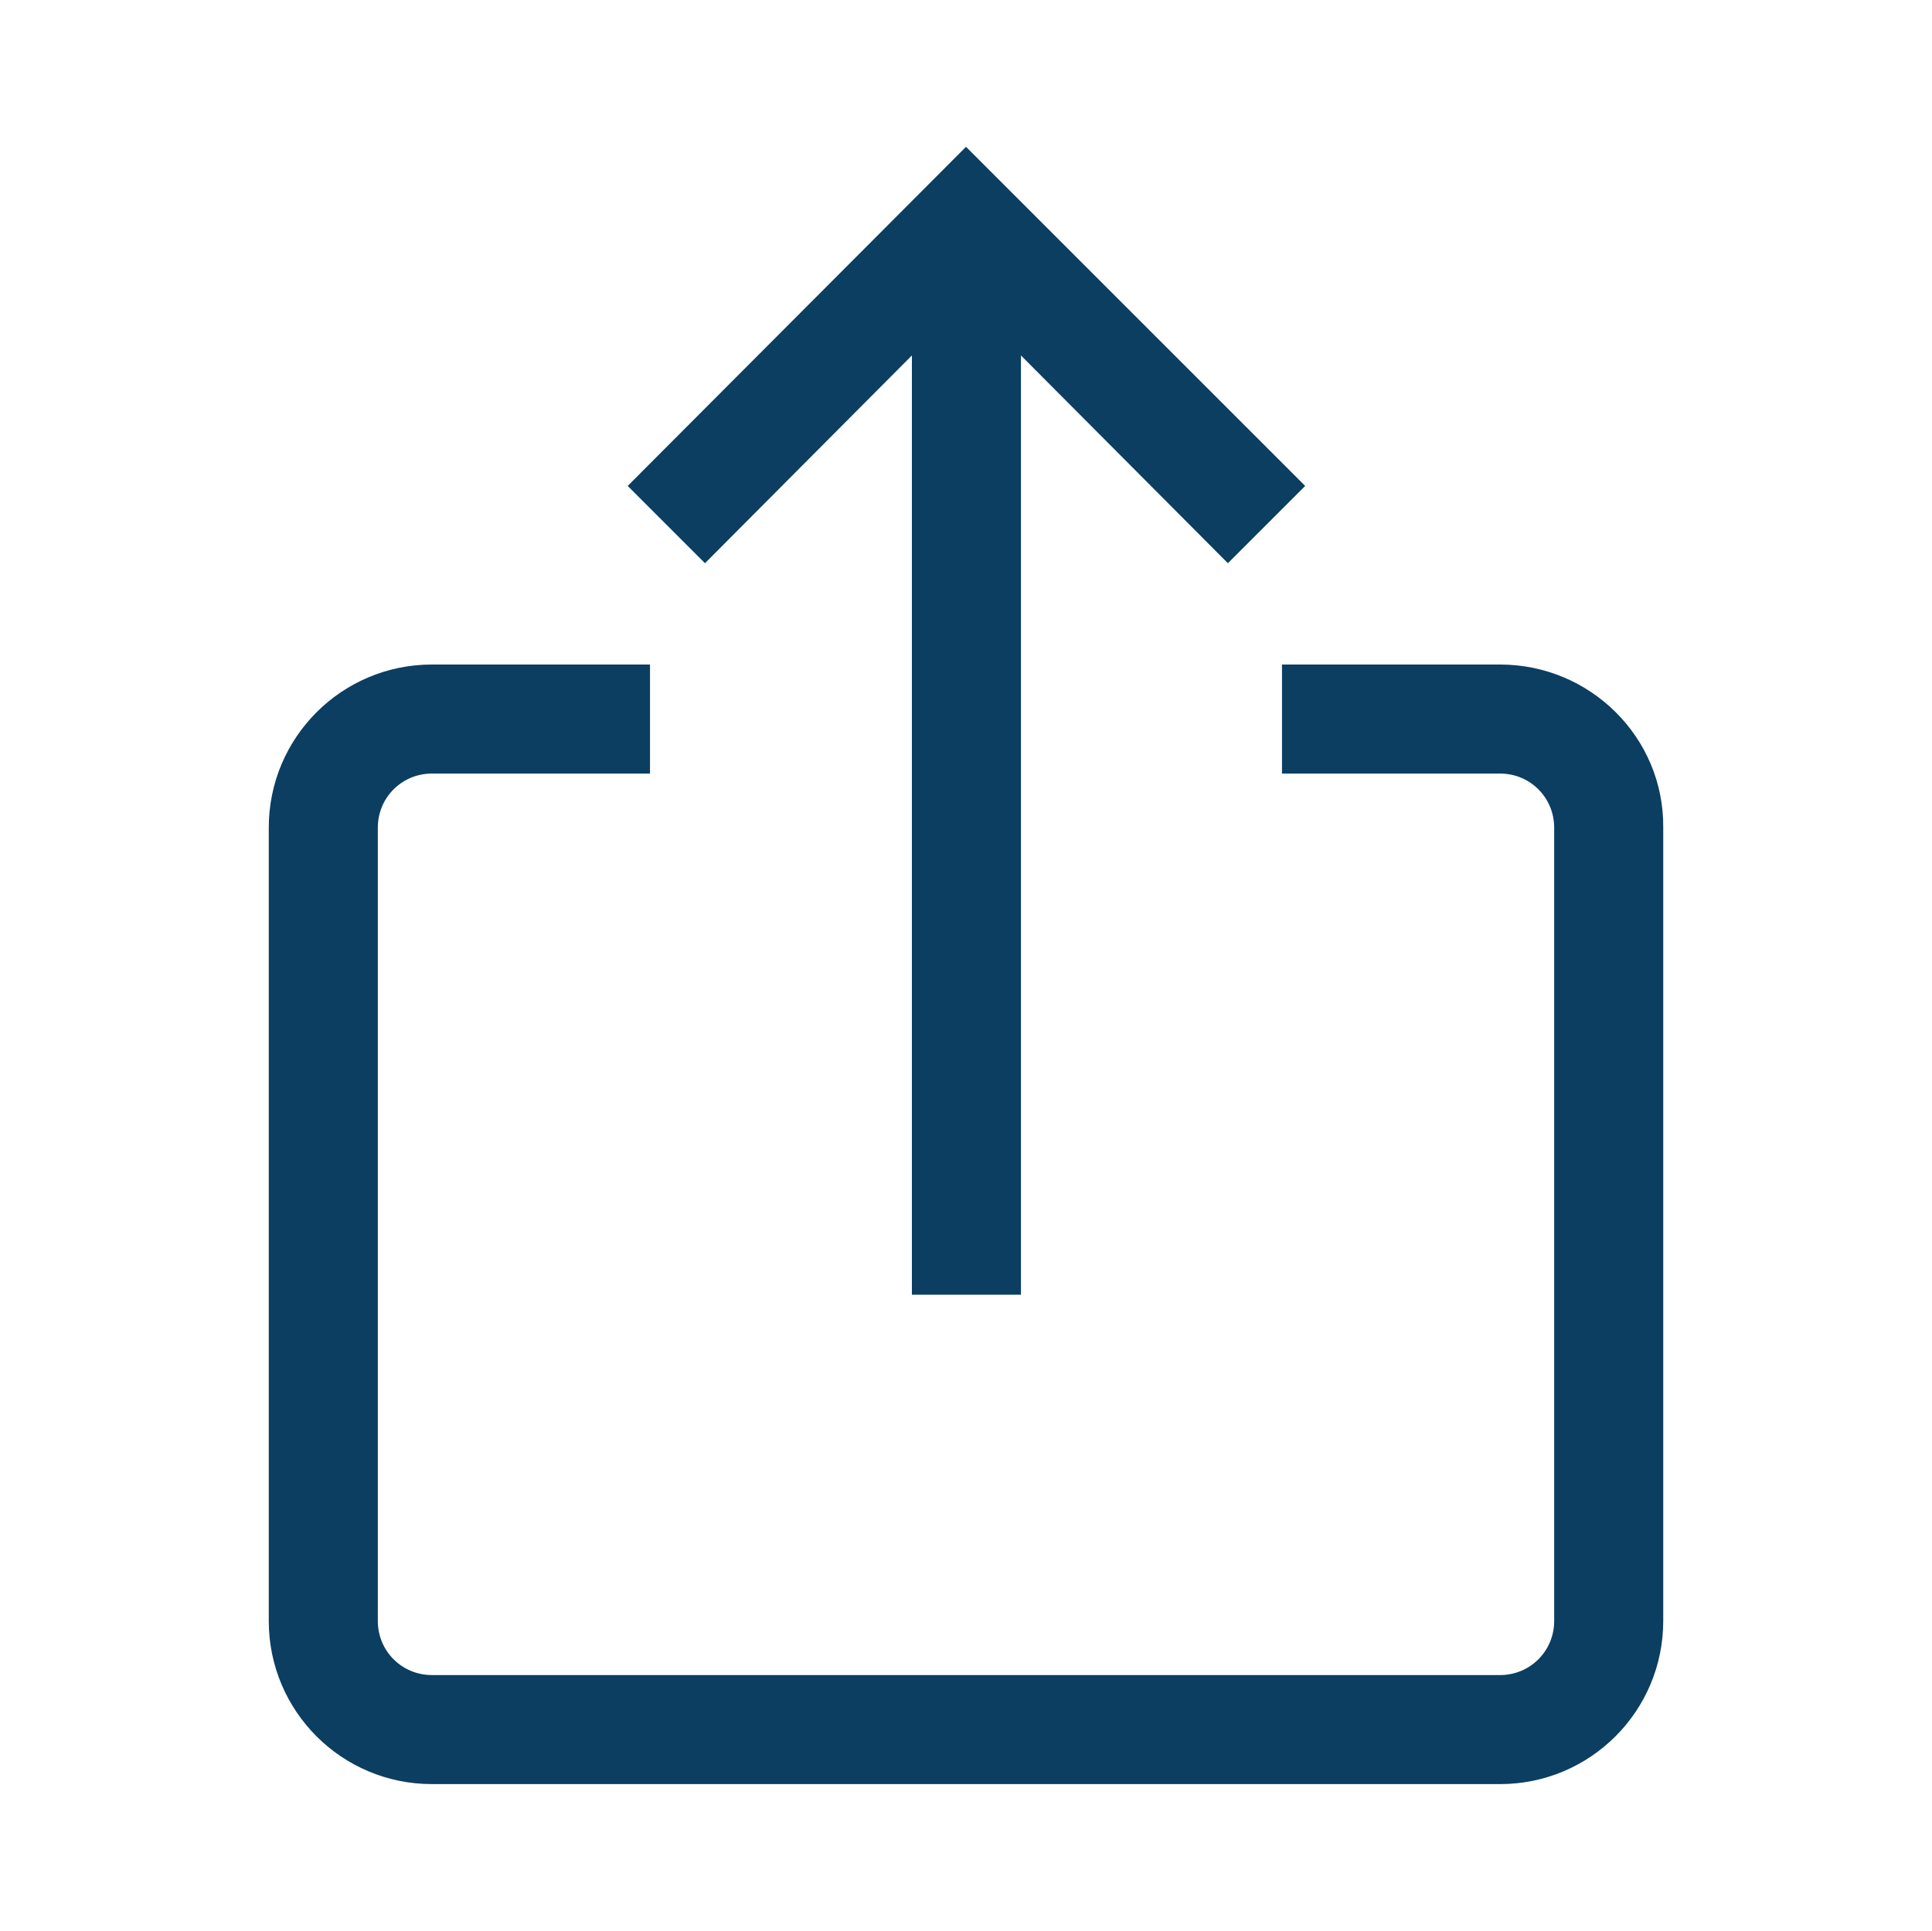
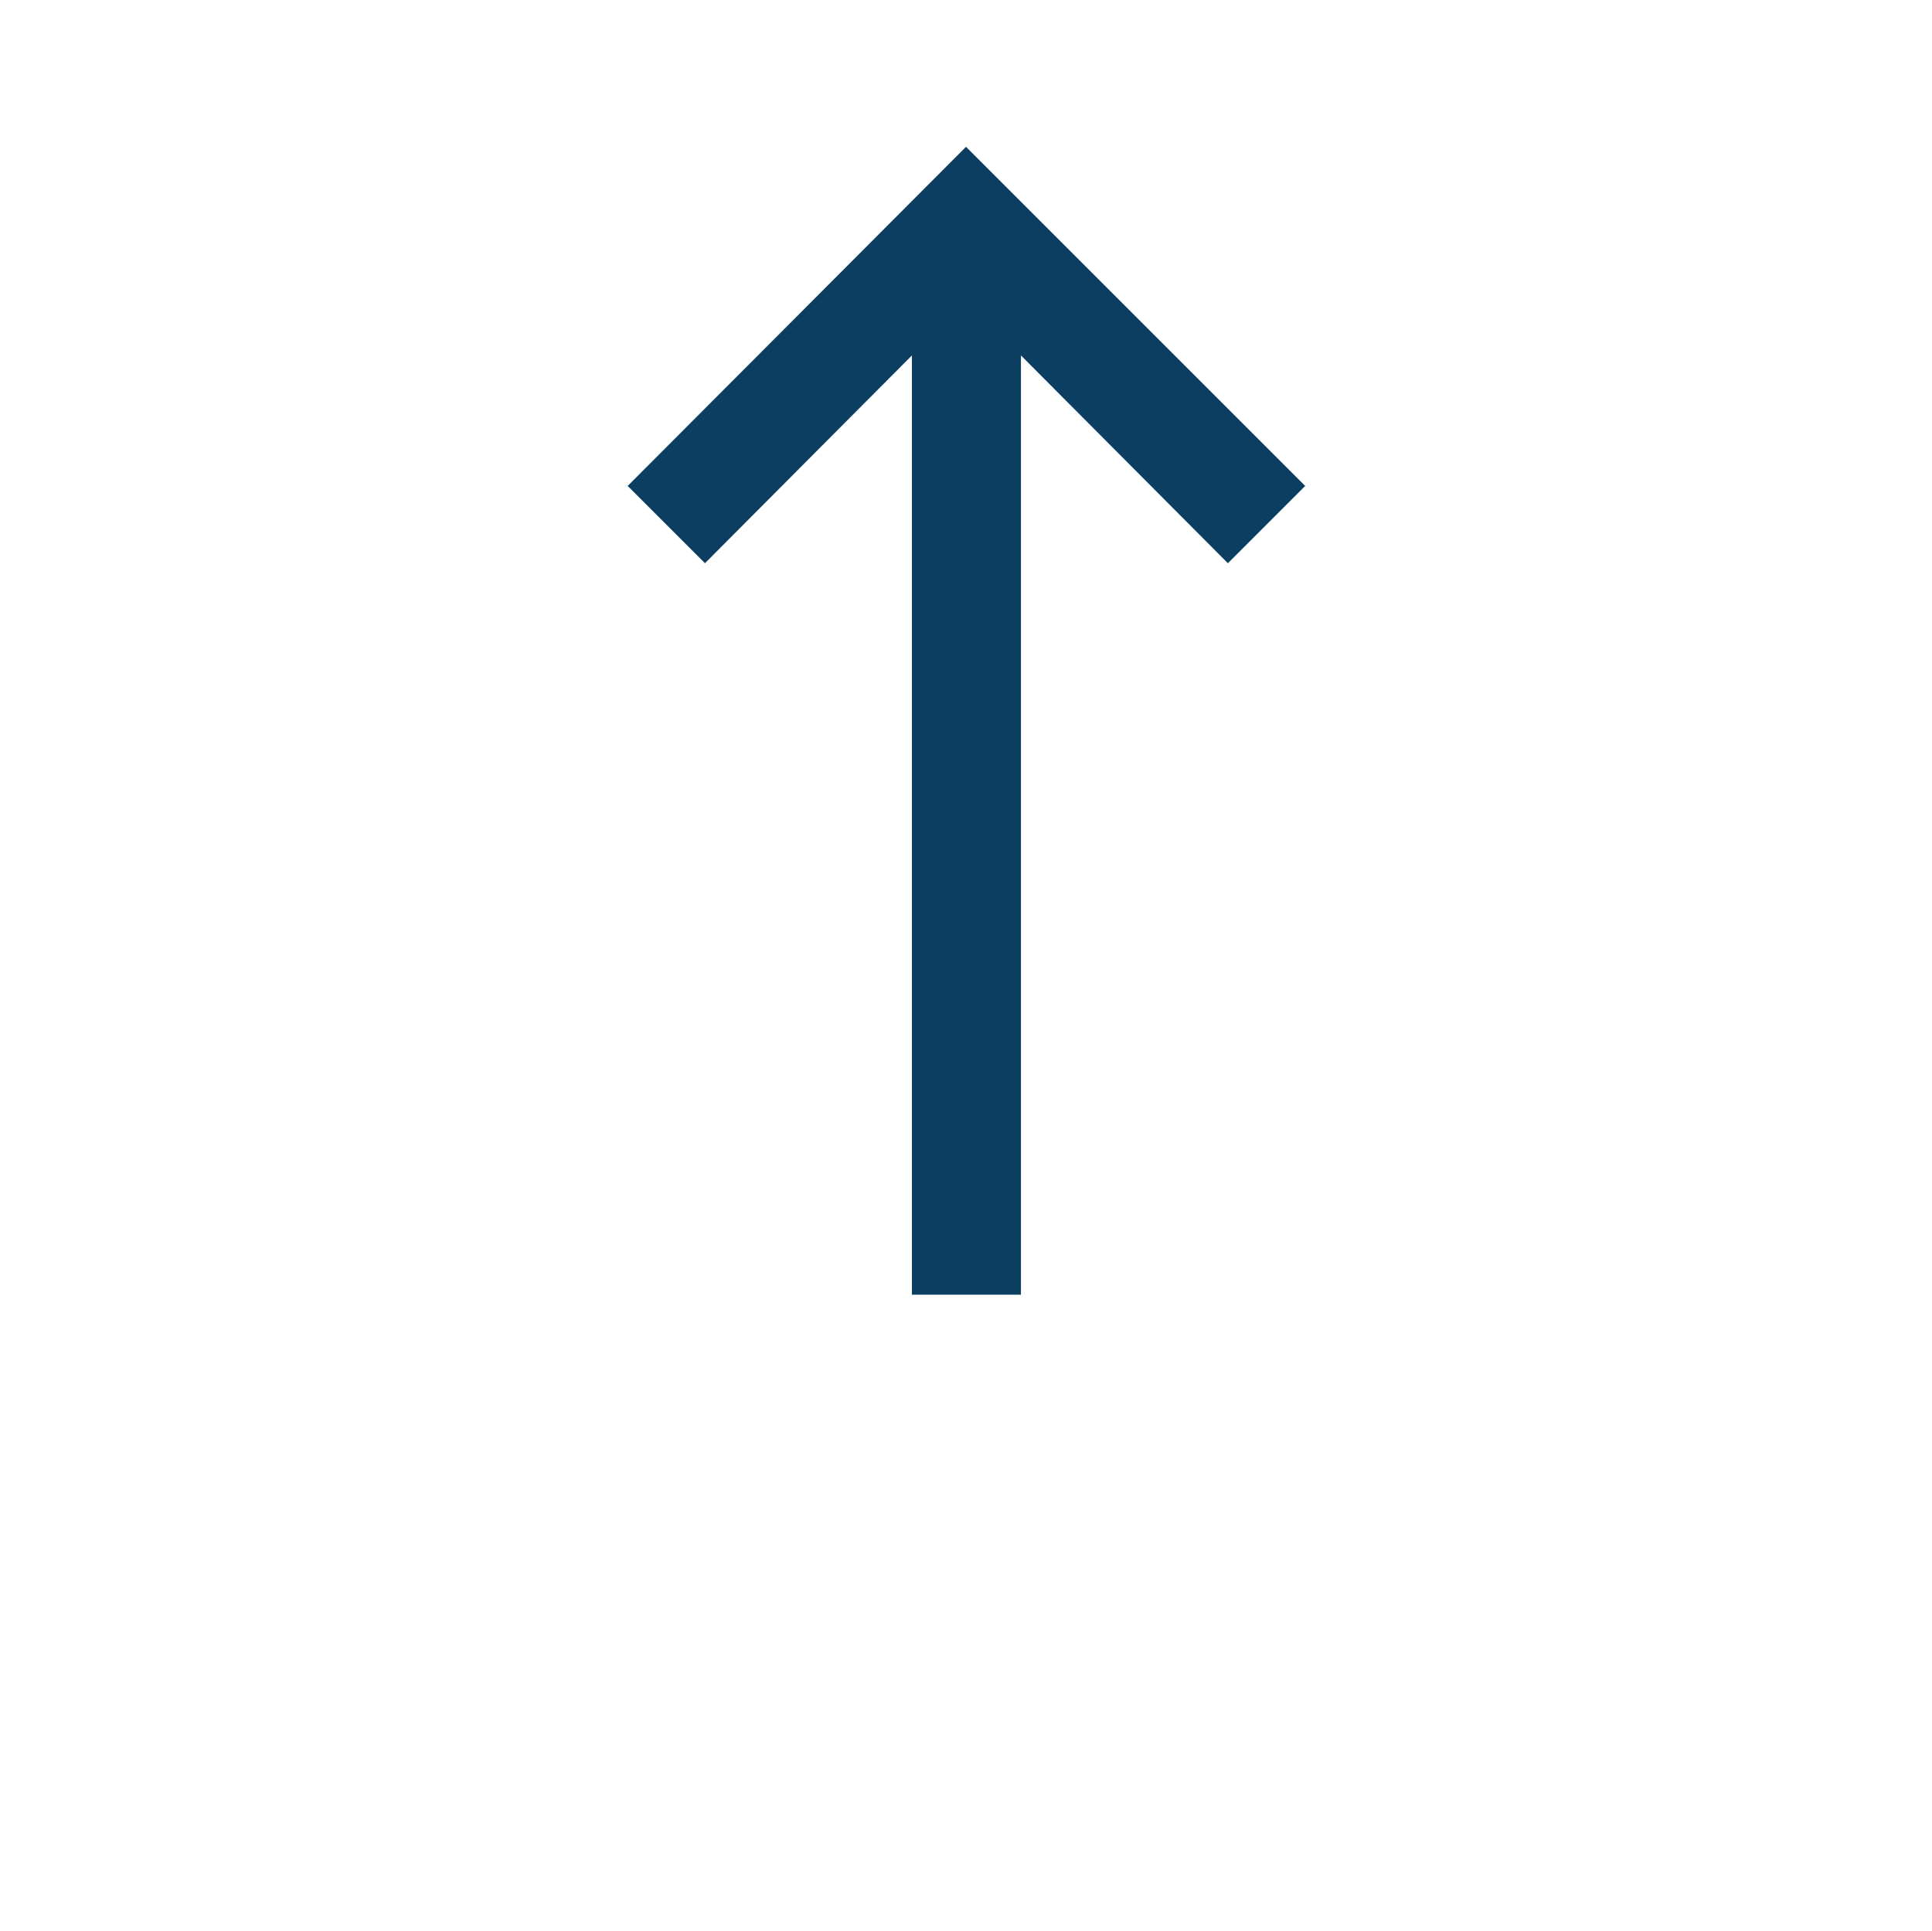
<svg xmlns="http://www.w3.org/2000/svg" version="1.1" id="Laag_1" x="0px" y="0px" viewBox="0 0 225 224.9" style="enable-background:new 0 0 225 224.9;" xml:space="preserve">
  <style type="text/css">
	.st0{fill:#0B3E61;}
</style>
  <g>
-     <path class="st0" d="M174.7,77.4h-25.4v12.7h25.4c3.5,0,6.3,2.8,6.3,6.3v92.4c0,3.5-2.8,6.3-6.3,6.3H50.3c-3.5,0-6.3-2.8-6.3-6.3   V96.4c0-3.5,2.8-6.3,6.3-6.3h25.4V77.4H50.3c-10.5,0-19,8.5-19,19v92.4c0,10.5,8.5,19,19,19h124.4c10.5,0,19-8.5,19-19V96.4   C193.8,85.9,185.2,77.4,174.7,77.4z" />
    <polygon class="st0" points="106.2,41.4 106.2,150.8 118.9,150.8 118.9,41.4 143,65.6 152,56.6 112.5,17.1 73.1,56.6 82.1,65.6     " />
  </g>
</svg>